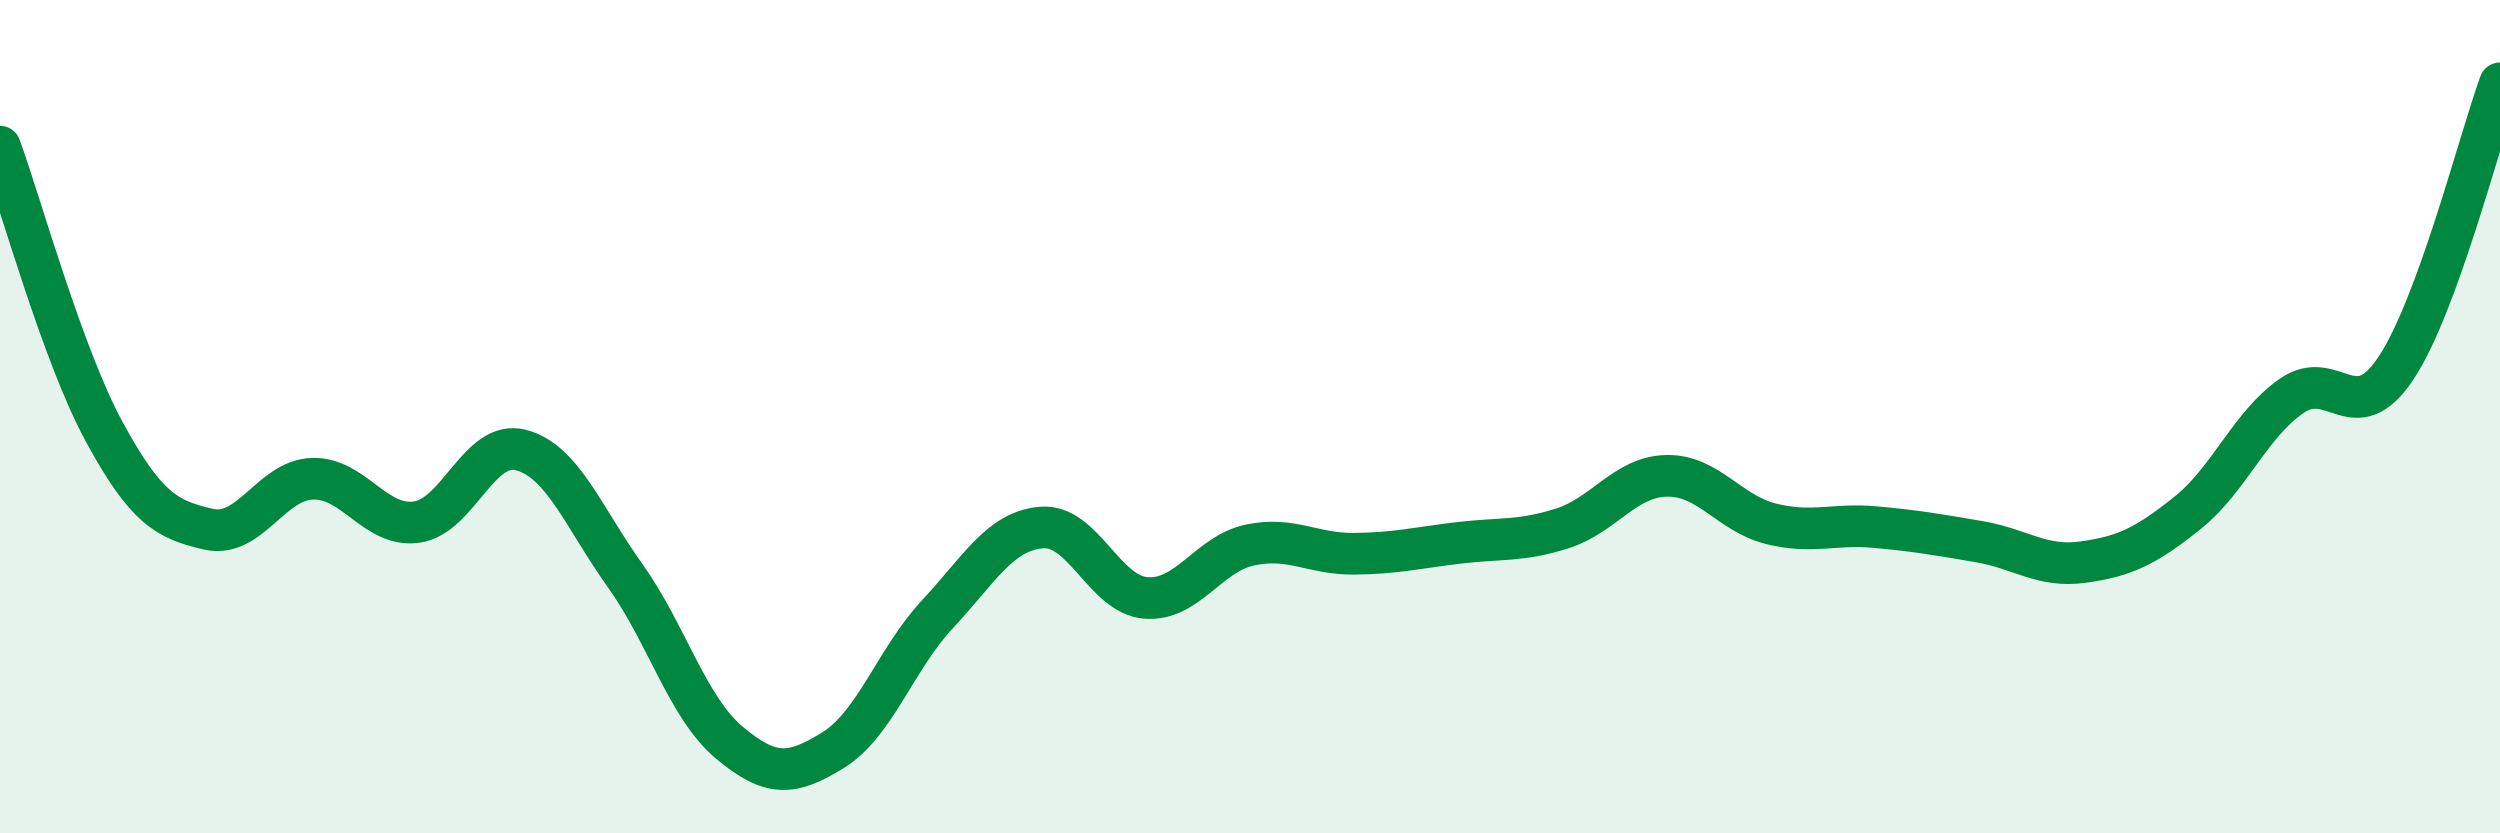
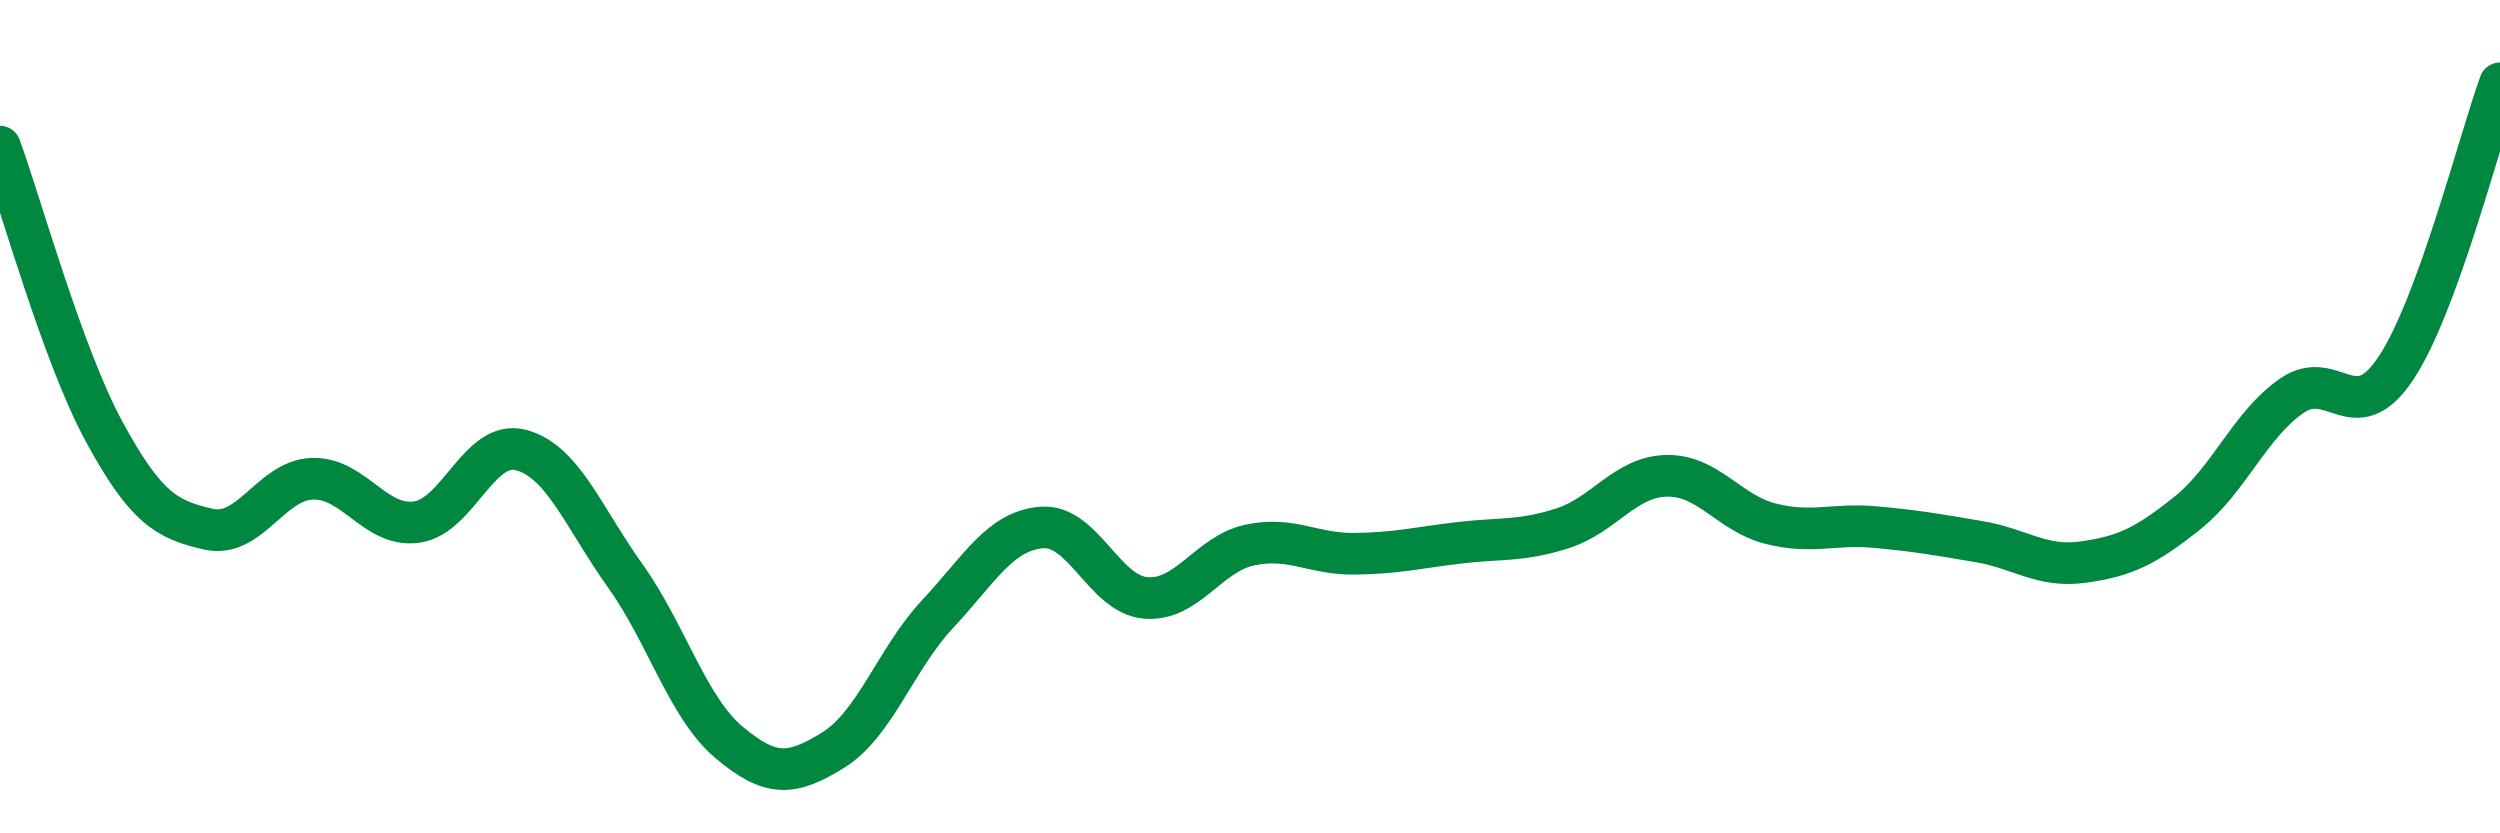
<svg xmlns="http://www.w3.org/2000/svg" width="60" height="20" viewBox="0 0 60 20">
-   <path d="M 0,3.52 C 0.5,4.89 1.5,8.52 2.5,10.36 C 3.5,12.2 4,12.47 5,12.7 C 6,12.93 6.5,11.52 7.5,11.49 C 8.5,11.46 9,12.67 10,12.53 C 11,12.39 11.5,10.54 12.5,10.8 C 13.5,11.06 14,12.41 15,13.81 C 16,15.21 16.5,16.98 17.5,17.82 C 18.5,18.66 19,18.62 20,18 C 21,17.38 21.5,15.81 22.5,14.74 C 23.5,13.67 24,12.74 25,12.66 C 26,12.58 26.5,14.27 27.5,14.35 C 28.5,14.43 29,13.29 30,13.08 C 31,12.87 31.5,13.3 32.5,13.29 C 33.5,13.28 34,13.15 35,13.03 C 36,12.91 36.5,13 37.5,12.68 C 38.5,12.36 39,11.44 40,11.42 C 41,11.4 41.5,12.32 42.5,12.57 C 43.5,12.82 44,12.56 45,12.65 C 46,12.74 46.5,12.83 47.5,13 C 48.5,13.17 49,13.63 50,13.49 C 51,13.35 51.5,13.11 52.5,12.31 C 53.5,11.51 54,10.19 55,9.5 C 56,8.81 56.5,10.34 57.5,8.84 C 58.5,7.34 59.5,3.37 60,2L60 20L0 20Z" fill="#008740" opacity="0.1" stroke-linecap="round" stroke-linejoin="round" />
  <path d="M 0,3.52 C 0.5,4.89 1.5,8.52 2.5,10.36 C 3.5,12.2 4,12.47 5,12.7 C 6,12.93 6.5,11.52 7.5,11.49 C 8.5,11.46 9,12.67 10,12.53 C 11,12.39 11.5,10.54 12.5,10.8 C 13.5,11.06 14,12.41 15,13.81 C 16,15.21 16.5,16.98 17.5,17.82 C 18.5,18.66 19,18.62 20,18 C 21,17.38 21.5,15.81 22.5,14.74 C 23.5,13.67 24,12.74 25,12.66 C 26,12.58 26.5,14.27 27.5,14.35 C 28.5,14.43 29,13.29 30,13.08 C 31,12.87 31.5,13.3 32.5,13.29 C 33.5,13.28 34,13.15 35,13.03 C 36,12.91 36.5,13 37.5,12.68 C 38.5,12.36 39,11.44 40,11.42 C 41,11.4 41.5,12.32 42.5,12.57 C 43.5,12.82 44,12.56 45,12.65 C 46,12.74 46.5,12.83 47.5,13 C 48.5,13.17 49,13.63 50,13.49 C 51,13.35 51.5,13.11 52.5,12.31 C 53.5,11.51 54,10.19 55,9.5 C 56,8.81 56.5,10.34 57.5,8.84 C 58.5,7.34 59.5,3.37 60,2" stroke="#008740" stroke-width="1" fill="none" stroke-linecap="round" stroke-linejoin="round" />
</svg>